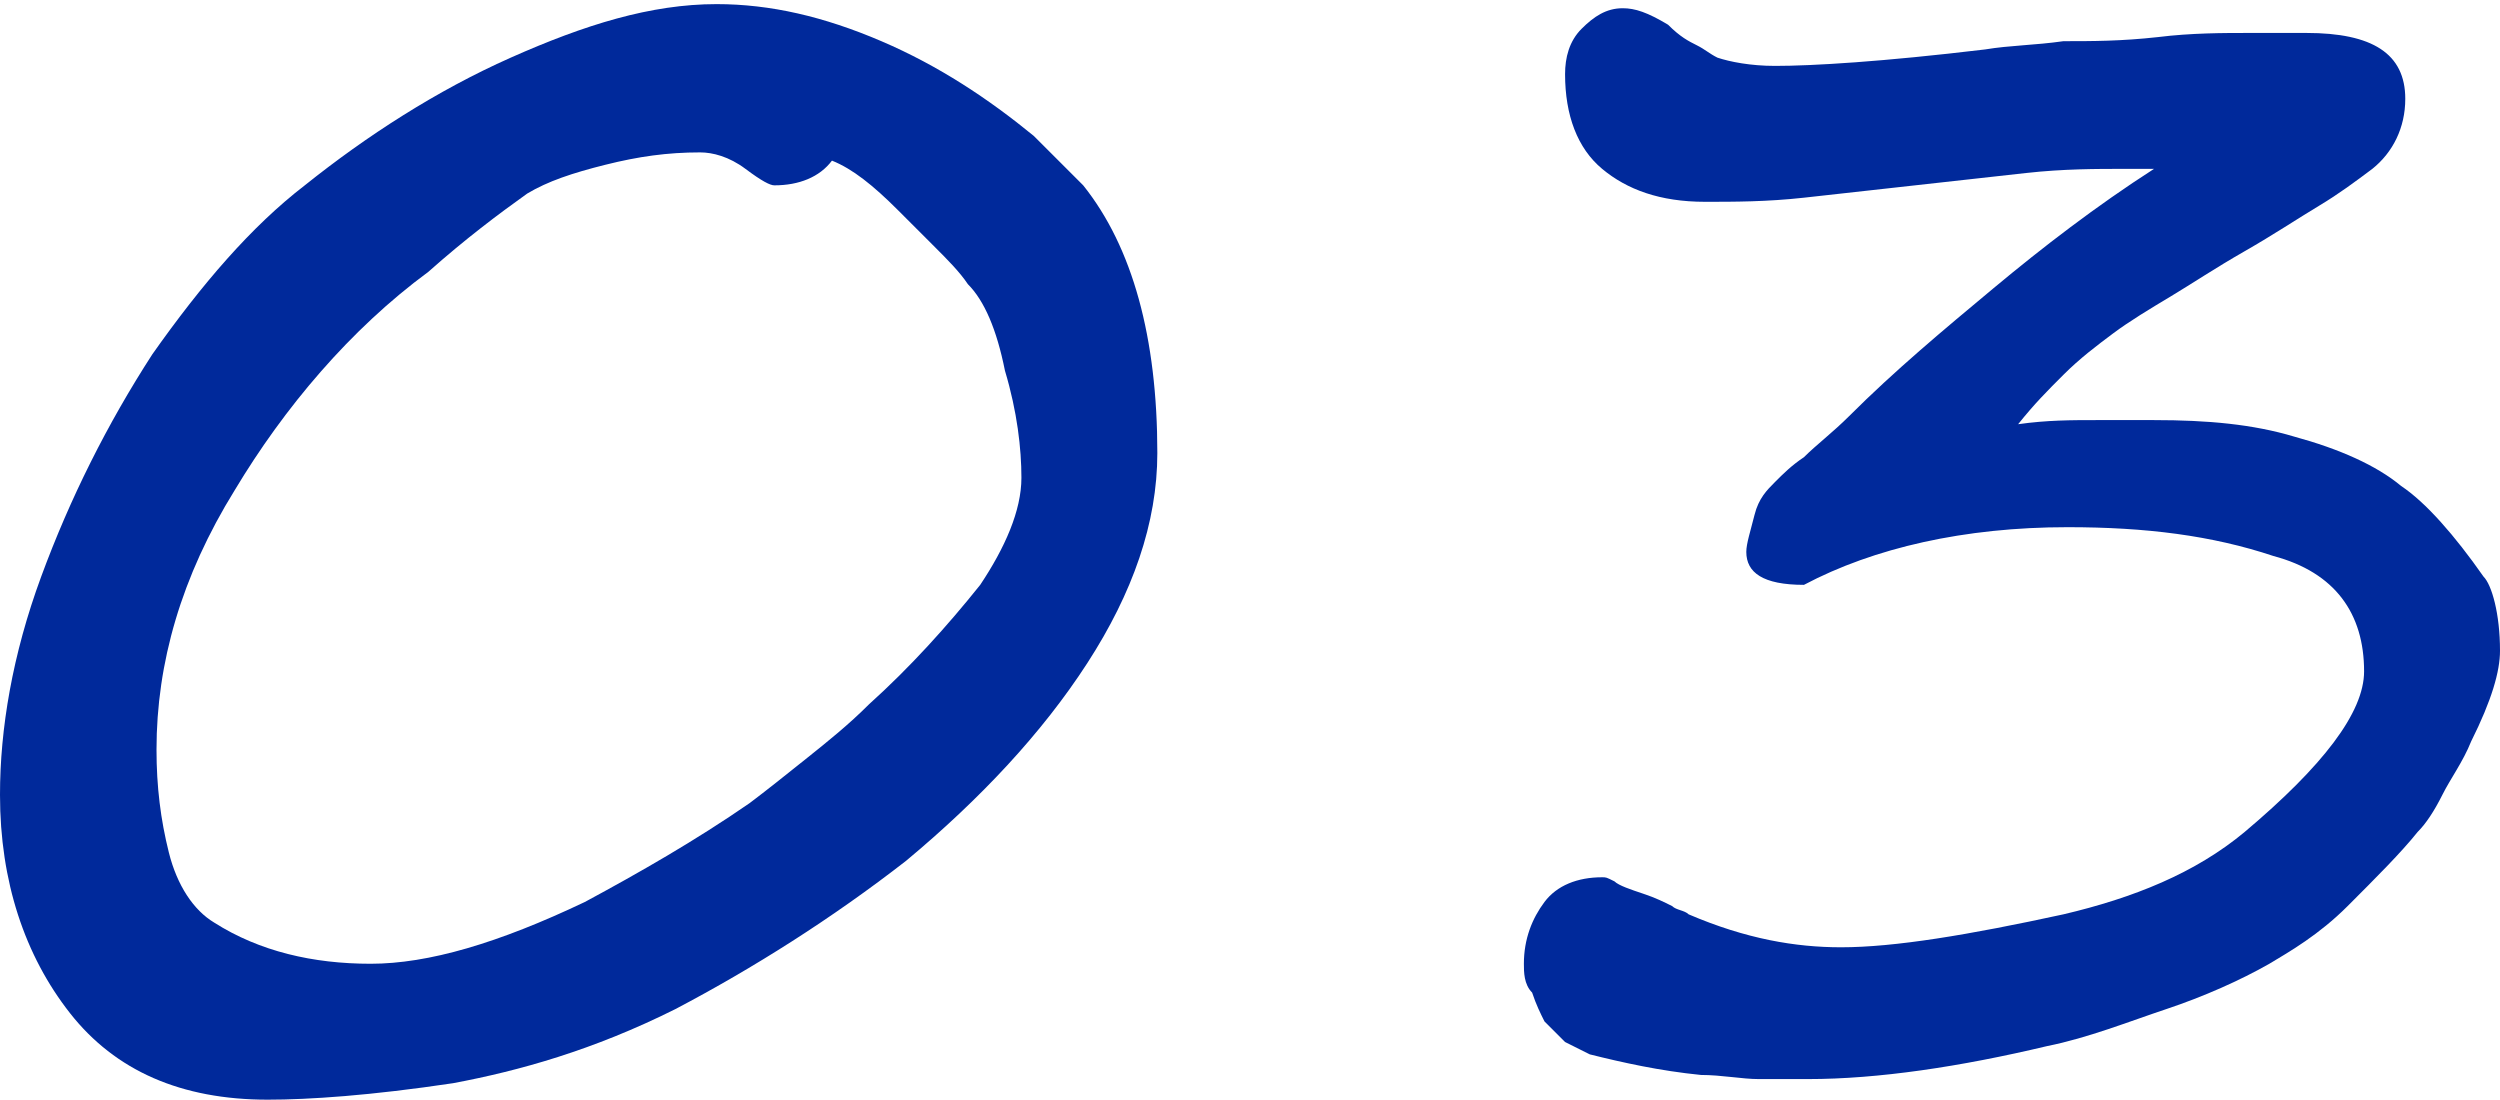
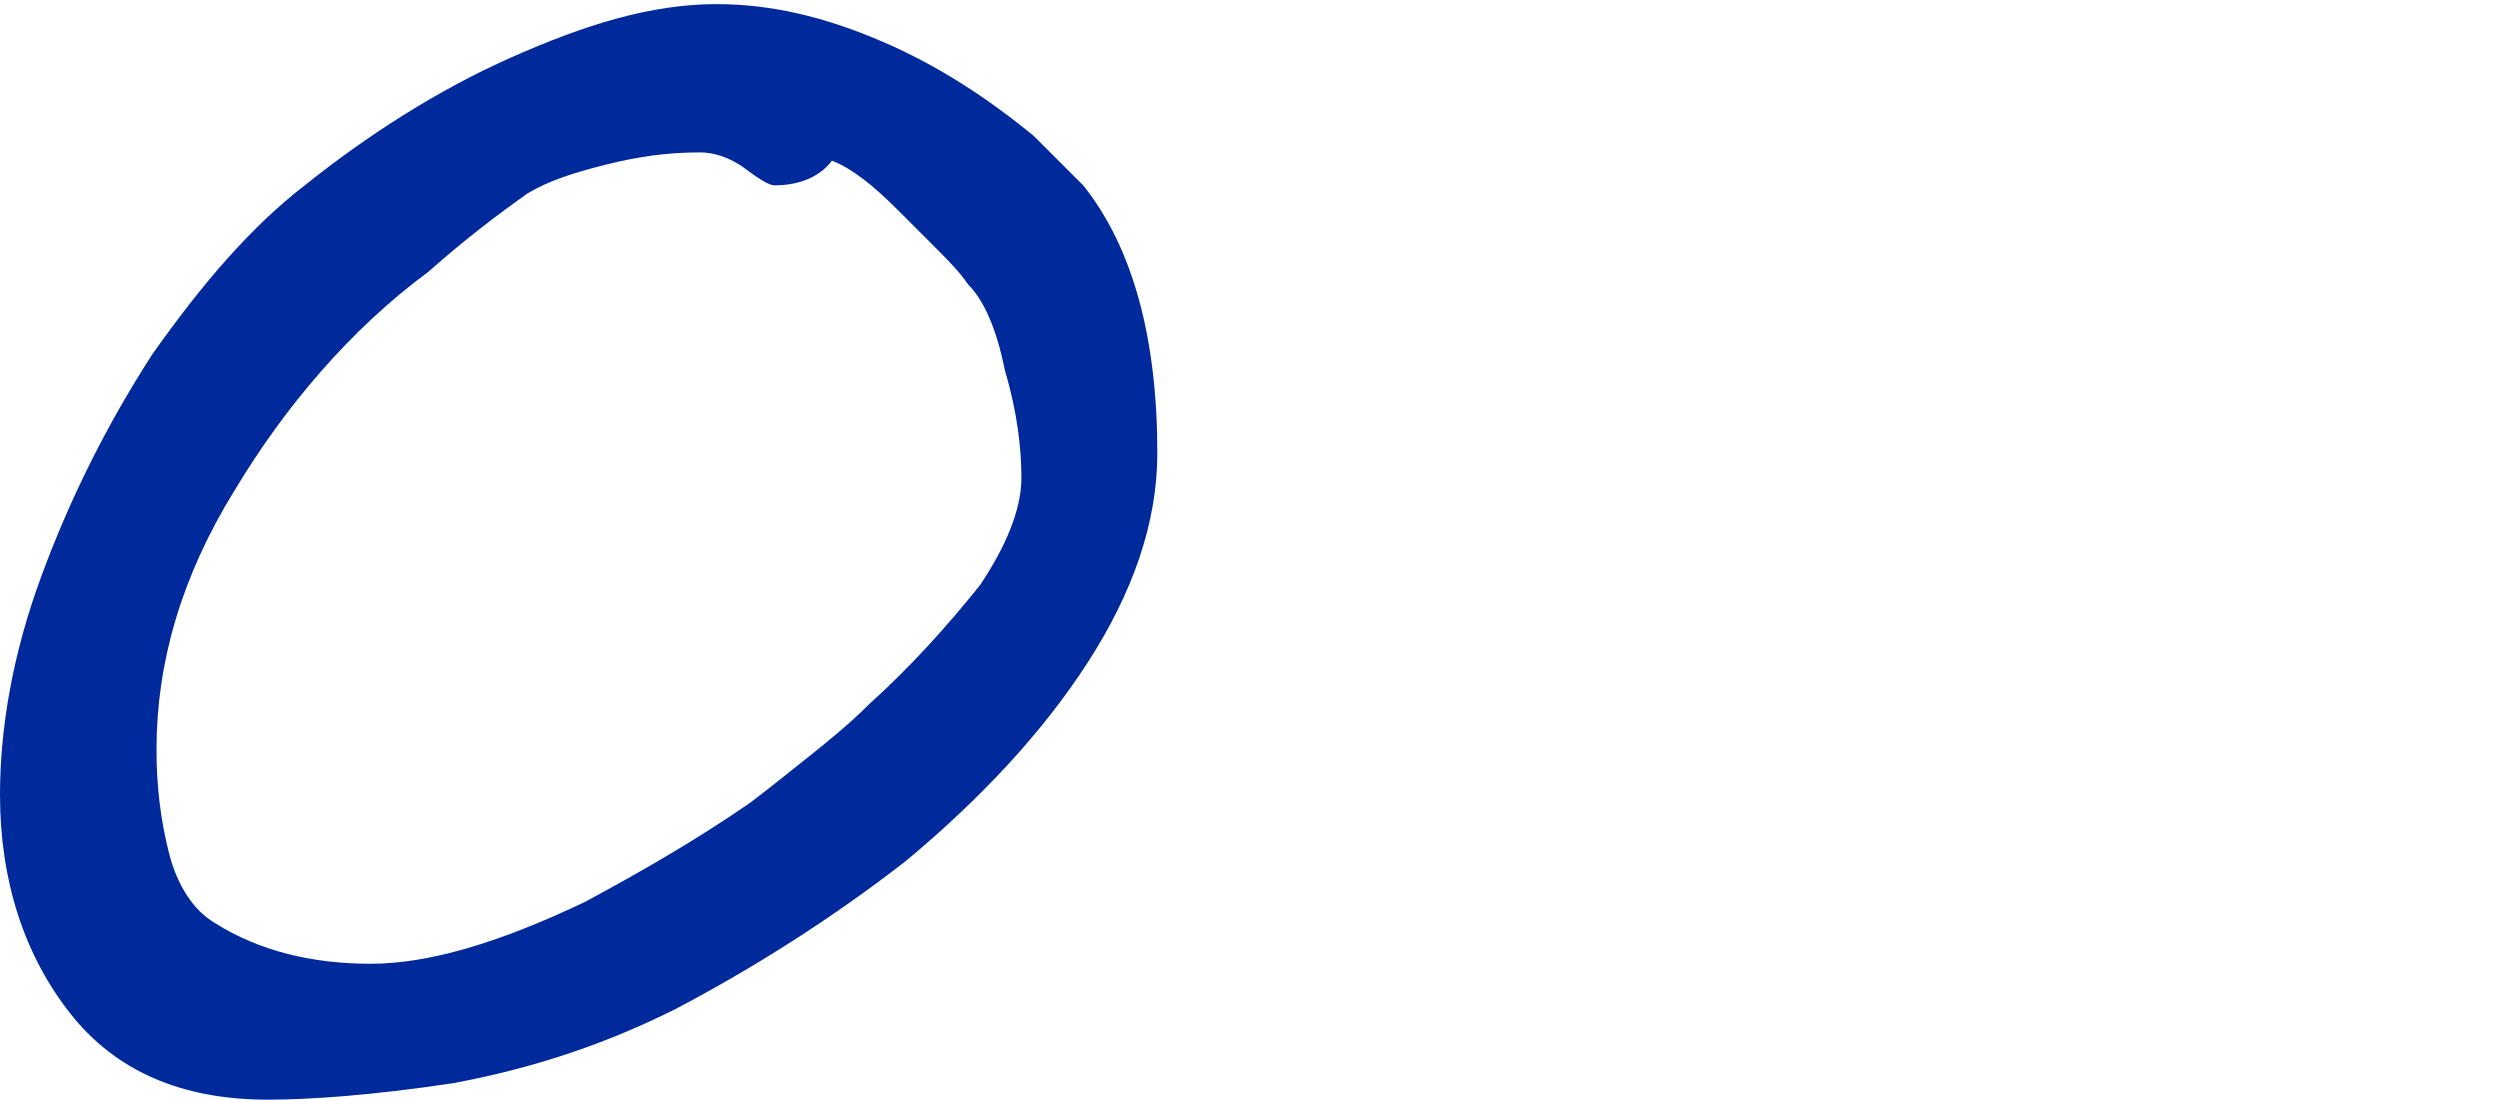
<svg xmlns="http://www.w3.org/2000/svg" version="1.1" id="レイヤー_1" x="0px" y="0px" viewBox="0 0 60.7 26.7" style="enable-background:new 0 0 60.7 26.7;" xml:space="preserve">
  <style type="text/css">
	.st0{fill:#00299B;}
</style>
  <g>
    <path class="st0" d="M28.1,11c0,1.7-0.6,3.4-1.7,5.1c-1.1,1.7-2.6,3.3-4.4,4.8c-1.8,1.4-3.7,2.6-5.6,3.6c-2,1-3.8,1.5-5.4,1.8   c-2,0.3-3.5,0.4-4.5,0.4c-2.1,0-3.7-0.7-4.8-2.1C0.6,23.2,0,21.4,0,19.3c0-1.6,0.3-3.4,1-5.3c0.7-1.9,1.6-3.7,2.7-5.4   c1.2-1.7,2.4-3.1,3.7-4.1c1.5-1.2,3.2-2.3,5-3.1s3.4-1.3,5-1.3c1.3,0,2.6,0.3,4,0.9c1.4,0.6,2.6,1.4,3.7,2.3c0.6,0.6,1,1,1.2,1.2   C27.5,6,28.1,8.2,28.1,11z M24.8,11.6c0-0.7-0.1-1.6-0.4-2.6c-0.2-1-0.5-1.7-0.9-2.1C23.3,6.6,23,6.3,22.7,6   c-0.3-0.3-0.6-0.6-0.9-0.9c-0.6-0.6-1.1-1-1.6-1.2c-0.3,0.4-0.8,0.6-1.4,0.6c-0.1,0-0.3-0.1-0.7-0.4c-0.4-0.3-0.8-0.4-1.1-0.4   c-0.8,0-1.5,0.1-2.3,0.3c-0.8,0.2-1.4,0.4-1.9,0.7c-0.7,0.5-1.5,1.1-2.4,1.9C8.5,8,6.9,9.9,5.7,11.9c-1.3,2.1-1.9,4.2-1.9,6.3   c0,0.9,0.1,1.7,0.3,2.5c0.2,0.8,0.6,1.4,1.1,1.7c1.1,0.7,2.4,1,3.8,1c1.4,0,3.1-0.5,5.2-1.5c1.3-0.7,2.7-1.5,4-2.4   c0.4-0.3,0.9-0.7,1.4-1.1c0.5-0.4,1-0.8,1.5-1.3c1-0.9,1.9-1.9,2.7-2.9C24.4,13.3,24.8,12.4,24.8,11.6z" />
-     <path class="st0" d="M60.7,15.8c0,0.5-0.2,1.2-0.7,2.2c-0.2,0.5-0.5,0.9-0.7,1.3c-0.2,0.4-0.4,0.7-0.6,0.9c-0.4,0.5-1,1.1-1.7,1.8   c-0.7,0.7-1.4,1.1-1.9,1.4c-0.7,0.4-1.6,0.8-2.5,1.1c-0.9,0.3-1.9,0.7-2.9,0.9c-2.1,0.5-4.1,0.8-5.8,0.8c-0.4,0-0.7,0-1.2,0   c-0.4,0-0.9-0.1-1.4-0.1c-1-0.1-1.9-0.3-2.7-0.5c-0.2-0.1-0.4-0.2-0.6-0.3c-0.2-0.2-0.3-0.3-0.5-0.5c-0.1-0.2-0.2-0.4-0.3-0.7   C37,23.9,37,23.6,37,23.4c0-0.6,0.2-1.1,0.5-1.5c0.3-0.4,0.8-0.6,1.4-0.6c0.1,0,0.1,0,0.3,0.1c0.1,0.1,0.4,0.2,0.7,0.3   c0.3,0.1,0.5,0.2,0.7,0.3c0.1,0.1,0.3,0.1,0.4,0.2c1.4,0.6,2.6,0.8,3.7,0.8c1.3,0,3.1-0.3,5.4-0.8c1.7-0.4,3.2-1,4.4-2   c1.9-1.6,2.9-2.9,2.9-3.9c0-1.4-0.7-2.4-2.2-2.8c-1.5-0.5-3.1-0.7-5-0.7c-2.5,0-4.7,0.5-6.4,1.4c-1,0-1.4-0.3-1.4-0.8   c0-0.2,0.1-0.5,0.2-0.9c0.1-0.4,0.3-0.6,0.5-0.8c0.2-0.2,0.4-0.4,0.7-0.6c0.3-0.3,0.7-0.6,1.1-1C46,9,47.2,8,48.4,7   c1.2-1,2.5-2,3.9-2.9c-0.1,0-0.2,0-0.3,0c-0.1,0-0.2,0-0.4,0c-0.7,0-1.5,0-2.4,0.1c-0.9,0.1-1.8,0.2-2.7,0.3   c-0.9,0.1-1.8,0.2-2.7,0.3c-0.9,0.1-1.7,0.1-2.4,0.1c-1.1,0-1.9-0.3-2.5-0.8c-0.6-0.5-0.9-1.3-0.9-2.3c0-0.4,0.1-0.8,0.4-1.1   c0.3-0.3,0.6-0.5,1-0.5c0.3,0,0.6,0.1,1.1,0.4C40.8,0.9,41,1,41.2,1.1c0.2,0.1,0.3,0.2,0.5,0.3c0.3,0.1,0.8,0.2,1.4,0.2   c0.9,0,2.6-0.1,5.1-0.4c0.6-0.1,1.2-0.1,1.9-0.2C50.8,1,51.5,1,52.4,0.9c0.8-0.1,1.6-0.1,2.2-0.1c0.6,0,1.1,0,1.4,0   c1.6,0,2.4,0.5,2.4,1.6c0,0.7-0.3,1.3-0.8,1.7c-0.4,0.3-0.8,0.6-1.3,0.9c-0.5,0.3-1.1,0.7-1.8,1.1c-0.7,0.4-1.3,0.8-1.8,1.1   c-0.5,0.3-1,0.6-1.4,0.9c-0.4,0.3-0.8,0.6-1.2,1c-0.4,0.4-0.7,0.7-1.1,1.2c0.7-0.1,1.3-0.1,1.9-0.1c0.5,0,1,0,1.4,0   c1.3,0,2.4,0.1,3.4,0.4c1.1,0.3,2,0.7,2.6,1.2c0.6,0.4,1.3,1.2,2,2.2C60.5,14.2,60.7,14.9,60.7,15.8z" />
  </g>
</svg>